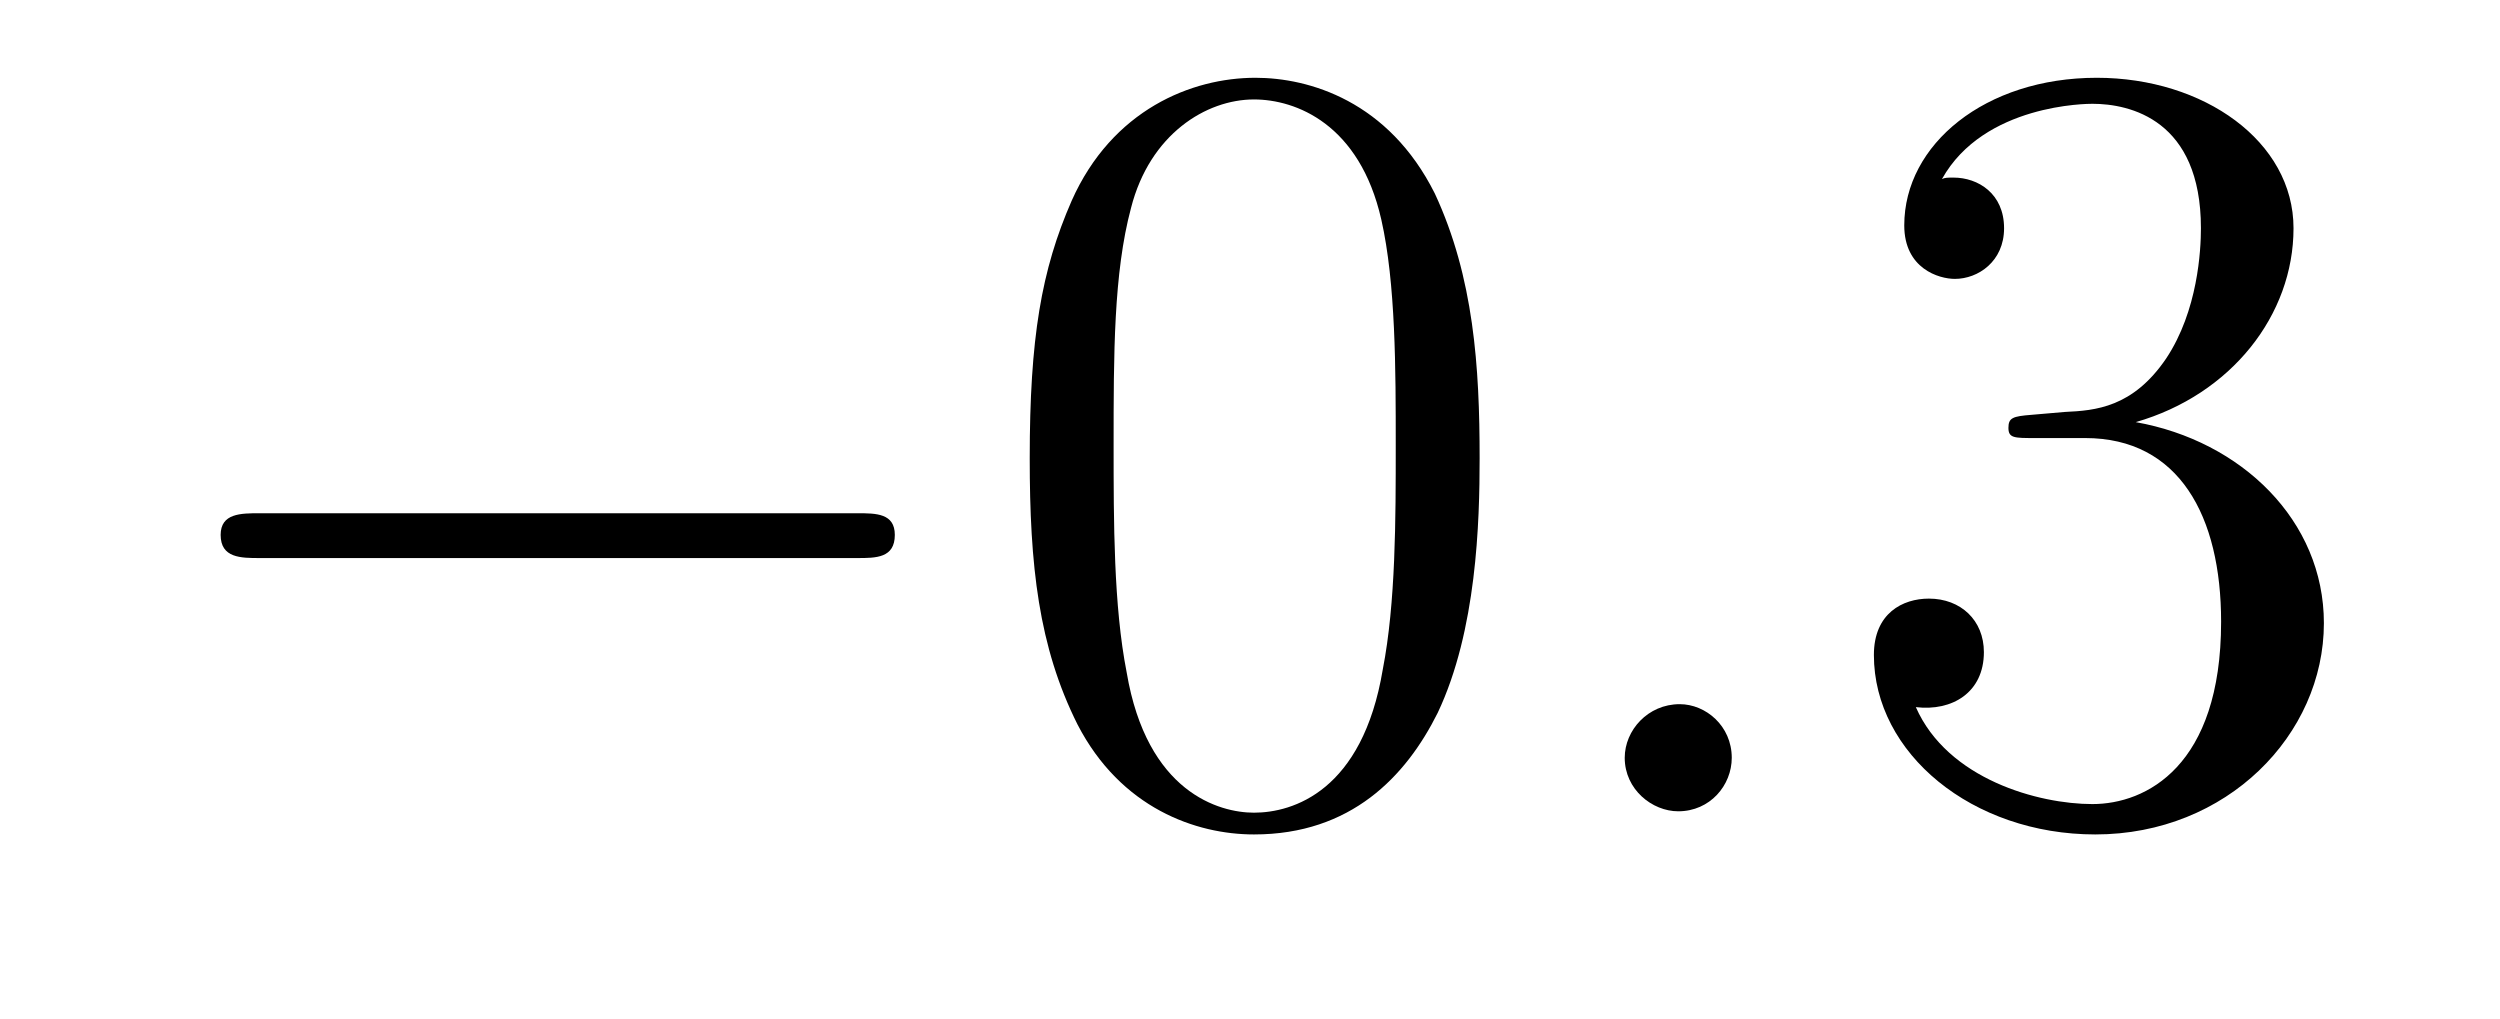
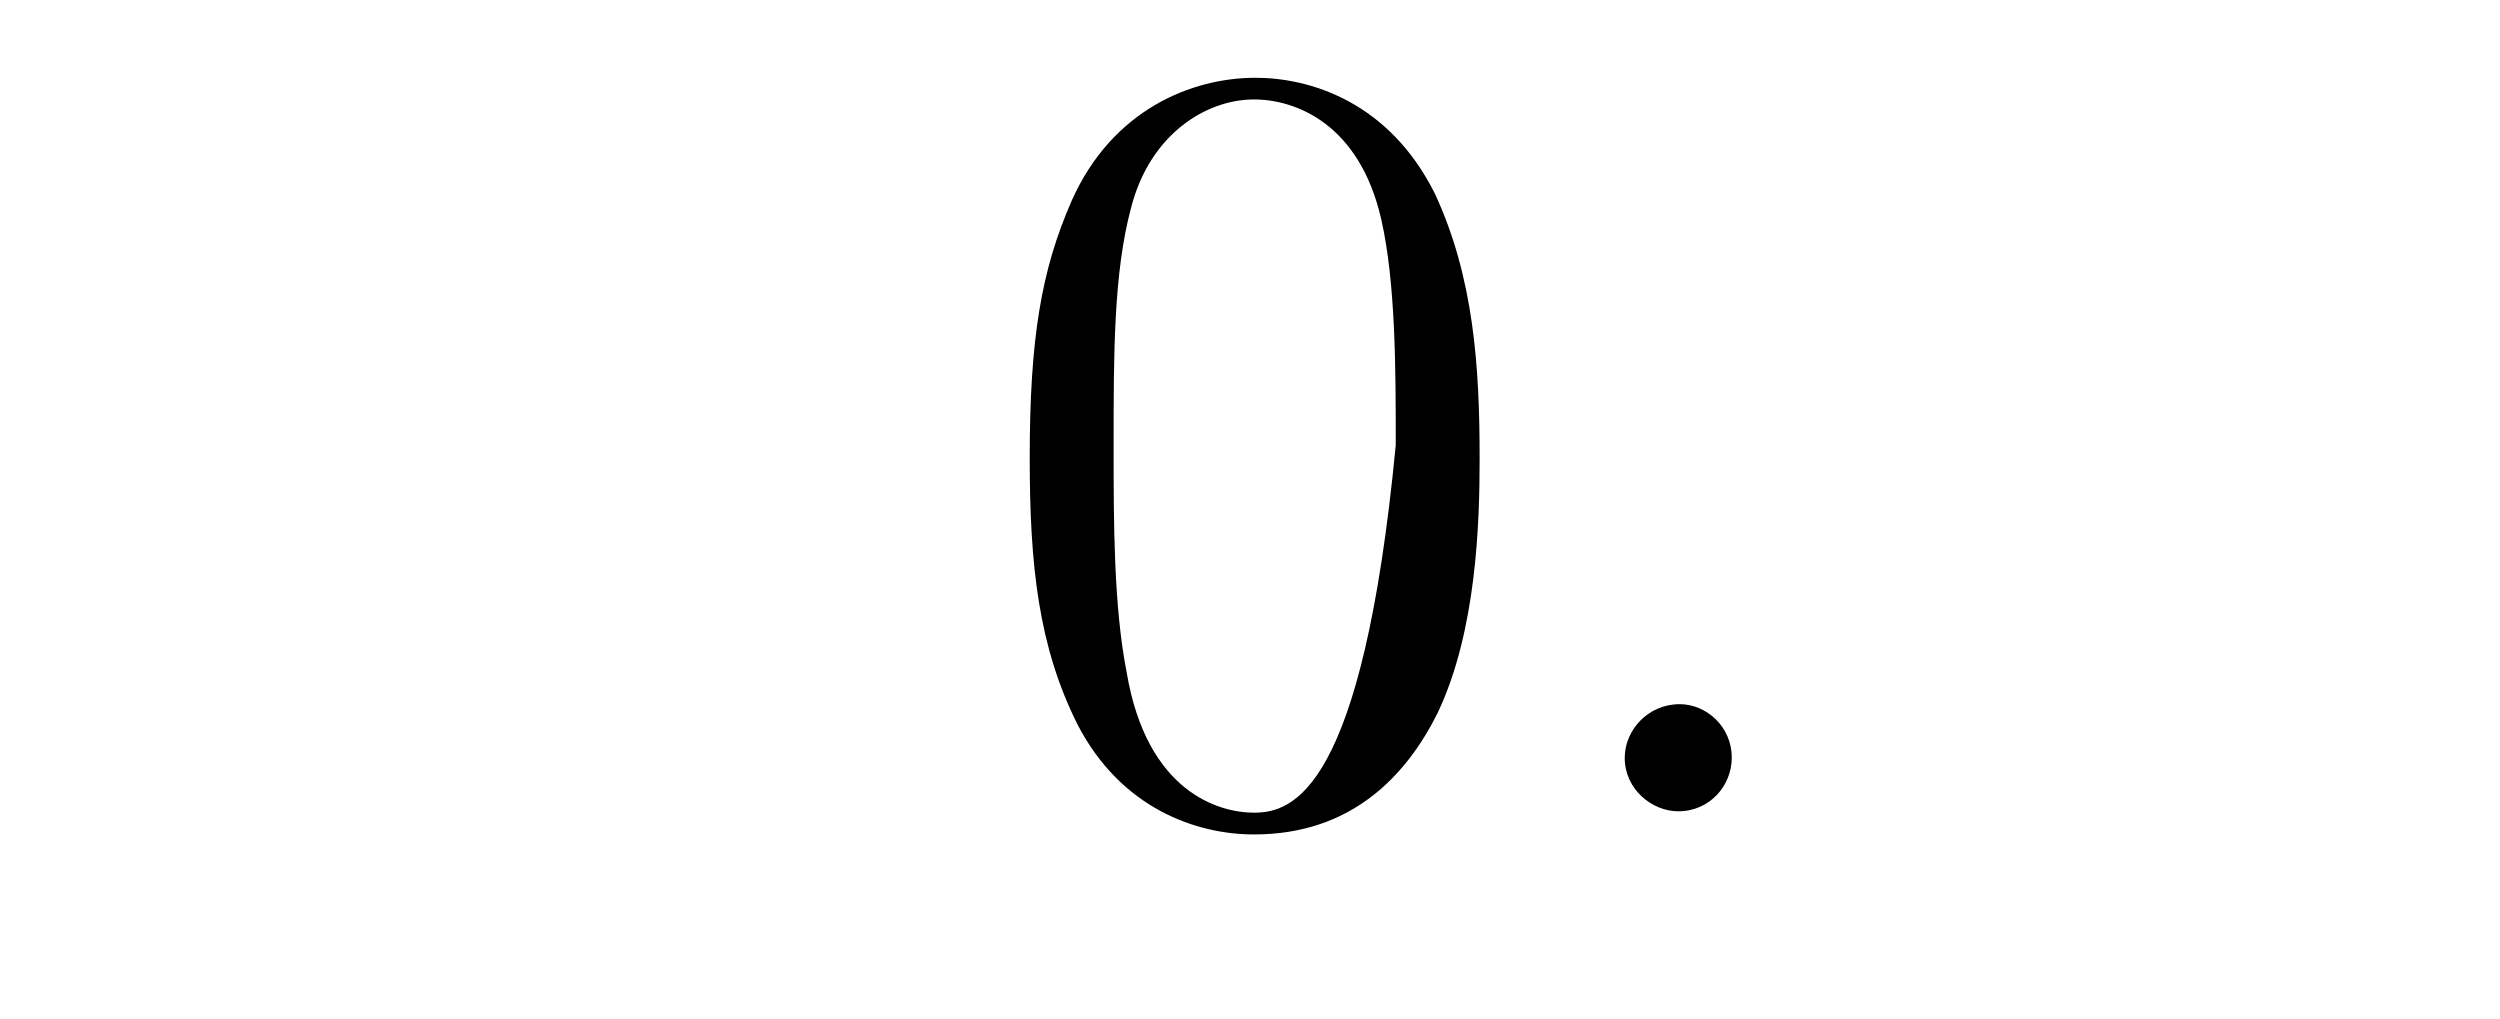
<svg xmlns="http://www.w3.org/2000/svg" height="11pt" version="1.1" viewBox="0 -11 27 11" width="27pt">
  <g id="page1">
    <g transform="matrix(1 0 0 1 -127 652)">
-       <path d="M136.258 -656.973C136.461 -656.973 136.664 -656.973 136.664 -657.223C136.664 -657.457 136.461 -657.457 136.258 -657.457H129.805C129.602 -657.457 129.383 -657.457 129.383 -657.223C129.383 -656.973 129.602 -656.973 129.805 -656.973H136.258ZM137.637 -654.238" fill-rule="evenodd" />
-       <path d="M142.98 -658.051C142.98 -659.035 142.918 -660.004 142.496 -660.91C141.996 -661.91 141.137 -662.16 140.559 -662.16C139.871 -662.16 139.012 -661.816 138.574 -660.832C138.246 -660.082 138.121 -659.348 138.121 -658.051C138.121 -656.895 138.215 -656.019 138.637 -655.176C139.105 -654.27 139.918 -653.988 140.543 -653.988C141.59 -653.988 142.184 -654.613 142.527 -655.301C142.949 -656.191 142.98 -657.363 142.98 -658.051ZM140.543 -654.223C140.168 -654.223 139.387 -654.441 139.168 -655.738C139.027 -656.457 139.027 -657.363 139.027 -658.191C139.027 -659.176 139.027 -660.051 139.215 -660.754C139.418 -661.551 140.027 -661.926 140.543 -661.926C140.996 -661.926 141.684 -661.66 141.918 -660.629C142.074 -659.941 142.074 -659.004 142.074 -658.191C142.074 -657.395 142.074 -656.488 141.934 -655.77C141.715 -654.457 140.965 -654.223 140.543 -654.223ZM143.516 -654.238" fill-rule="evenodd" />
+       <path d="M142.98 -658.051C142.98 -659.035 142.918 -660.004 142.496 -660.91C141.996 -661.91 141.137 -662.16 140.559 -662.16C139.871 -662.16 139.012 -661.816 138.574 -660.832C138.246 -660.082 138.121 -659.348 138.121 -658.051C138.121 -656.895 138.215 -656.019 138.637 -655.176C139.105 -654.27 139.918 -653.988 140.543 -653.988C141.59 -653.988 142.184 -654.613 142.527 -655.301C142.949 -656.191 142.98 -657.363 142.98 -658.051ZM140.543 -654.223C140.168 -654.223 139.387 -654.441 139.168 -655.738C139.027 -656.457 139.027 -657.363 139.027 -658.191C139.027 -659.176 139.027 -660.051 139.215 -660.754C139.418 -661.551 140.027 -661.926 140.543 -661.926C140.996 -661.926 141.684 -661.66 141.918 -660.629C142.074 -659.941 142.074 -659.004 142.074 -658.191C141.715 -654.457 140.965 -654.223 140.543 -654.223ZM143.516 -654.238" fill-rule="evenodd" />
      <path d="M145.703 -654.816C145.703 -655.16 145.422 -655.395 145.141 -655.395C144.797 -655.395 144.547 -655.113 144.547 -654.816C144.547 -654.473 144.844 -654.238 145.125 -654.238C145.469 -654.238 145.703 -654.519 145.703 -654.816ZM146.754 -654.238" fill-rule="evenodd" />
-       <path d="M148.941 -658.52C148.738 -658.504 148.691 -658.488 148.691 -658.379C148.691 -658.269 148.754 -658.269 148.973 -658.269H149.52C150.535 -658.269 150.988 -657.426 150.988 -656.285C150.988 -654.723 150.176 -654.316 149.598 -654.316C149.019 -654.316 148.035 -654.582 147.691 -655.363C148.082 -655.316 148.426 -655.52 148.426 -655.957C148.426 -656.301 148.176 -656.535 147.832 -656.535C147.551 -656.535 147.238 -656.379 147.238 -655.926C147.238 -654.863 148.301 -653.988 149.629 -653.988C151.051 -653.988 152.098 -655.066 152.098 -656.27C152.098 -657.379 151.207 -658.238 150.066 -658.441C151.098 -658.738 151.77 -659.598 151.77 -660.535C151.77 -661.473 150.801 -662.16 149.645 -662.16C148.441 -662.16 147.566 -661.441 147.566 -660.566C147.566 -660.098 147.941 -659.988 148.113 -659.988C148.363 -659.988 148.644 -660.176 148.644 -660.535C148.644 -660.91 148.363 -661.082 148.098 -661.082C148.035 -661.082 148.004 -661.082 147.973 -661.066C148.426 -661.879 149.551 -661.879 149.598 -661.879C150.004 -661.879 150.77 -661.707 150.77 -660.535C150.77 -660.301 150.738 -659.645 150.395 -659.129C150.035 -658.598 149.629 -658.566 149.301 -658.551L148.941 -658.52ZM152.633 -654.238" fill-rule="evenodd" />
    </g>
  </g>
</svg>